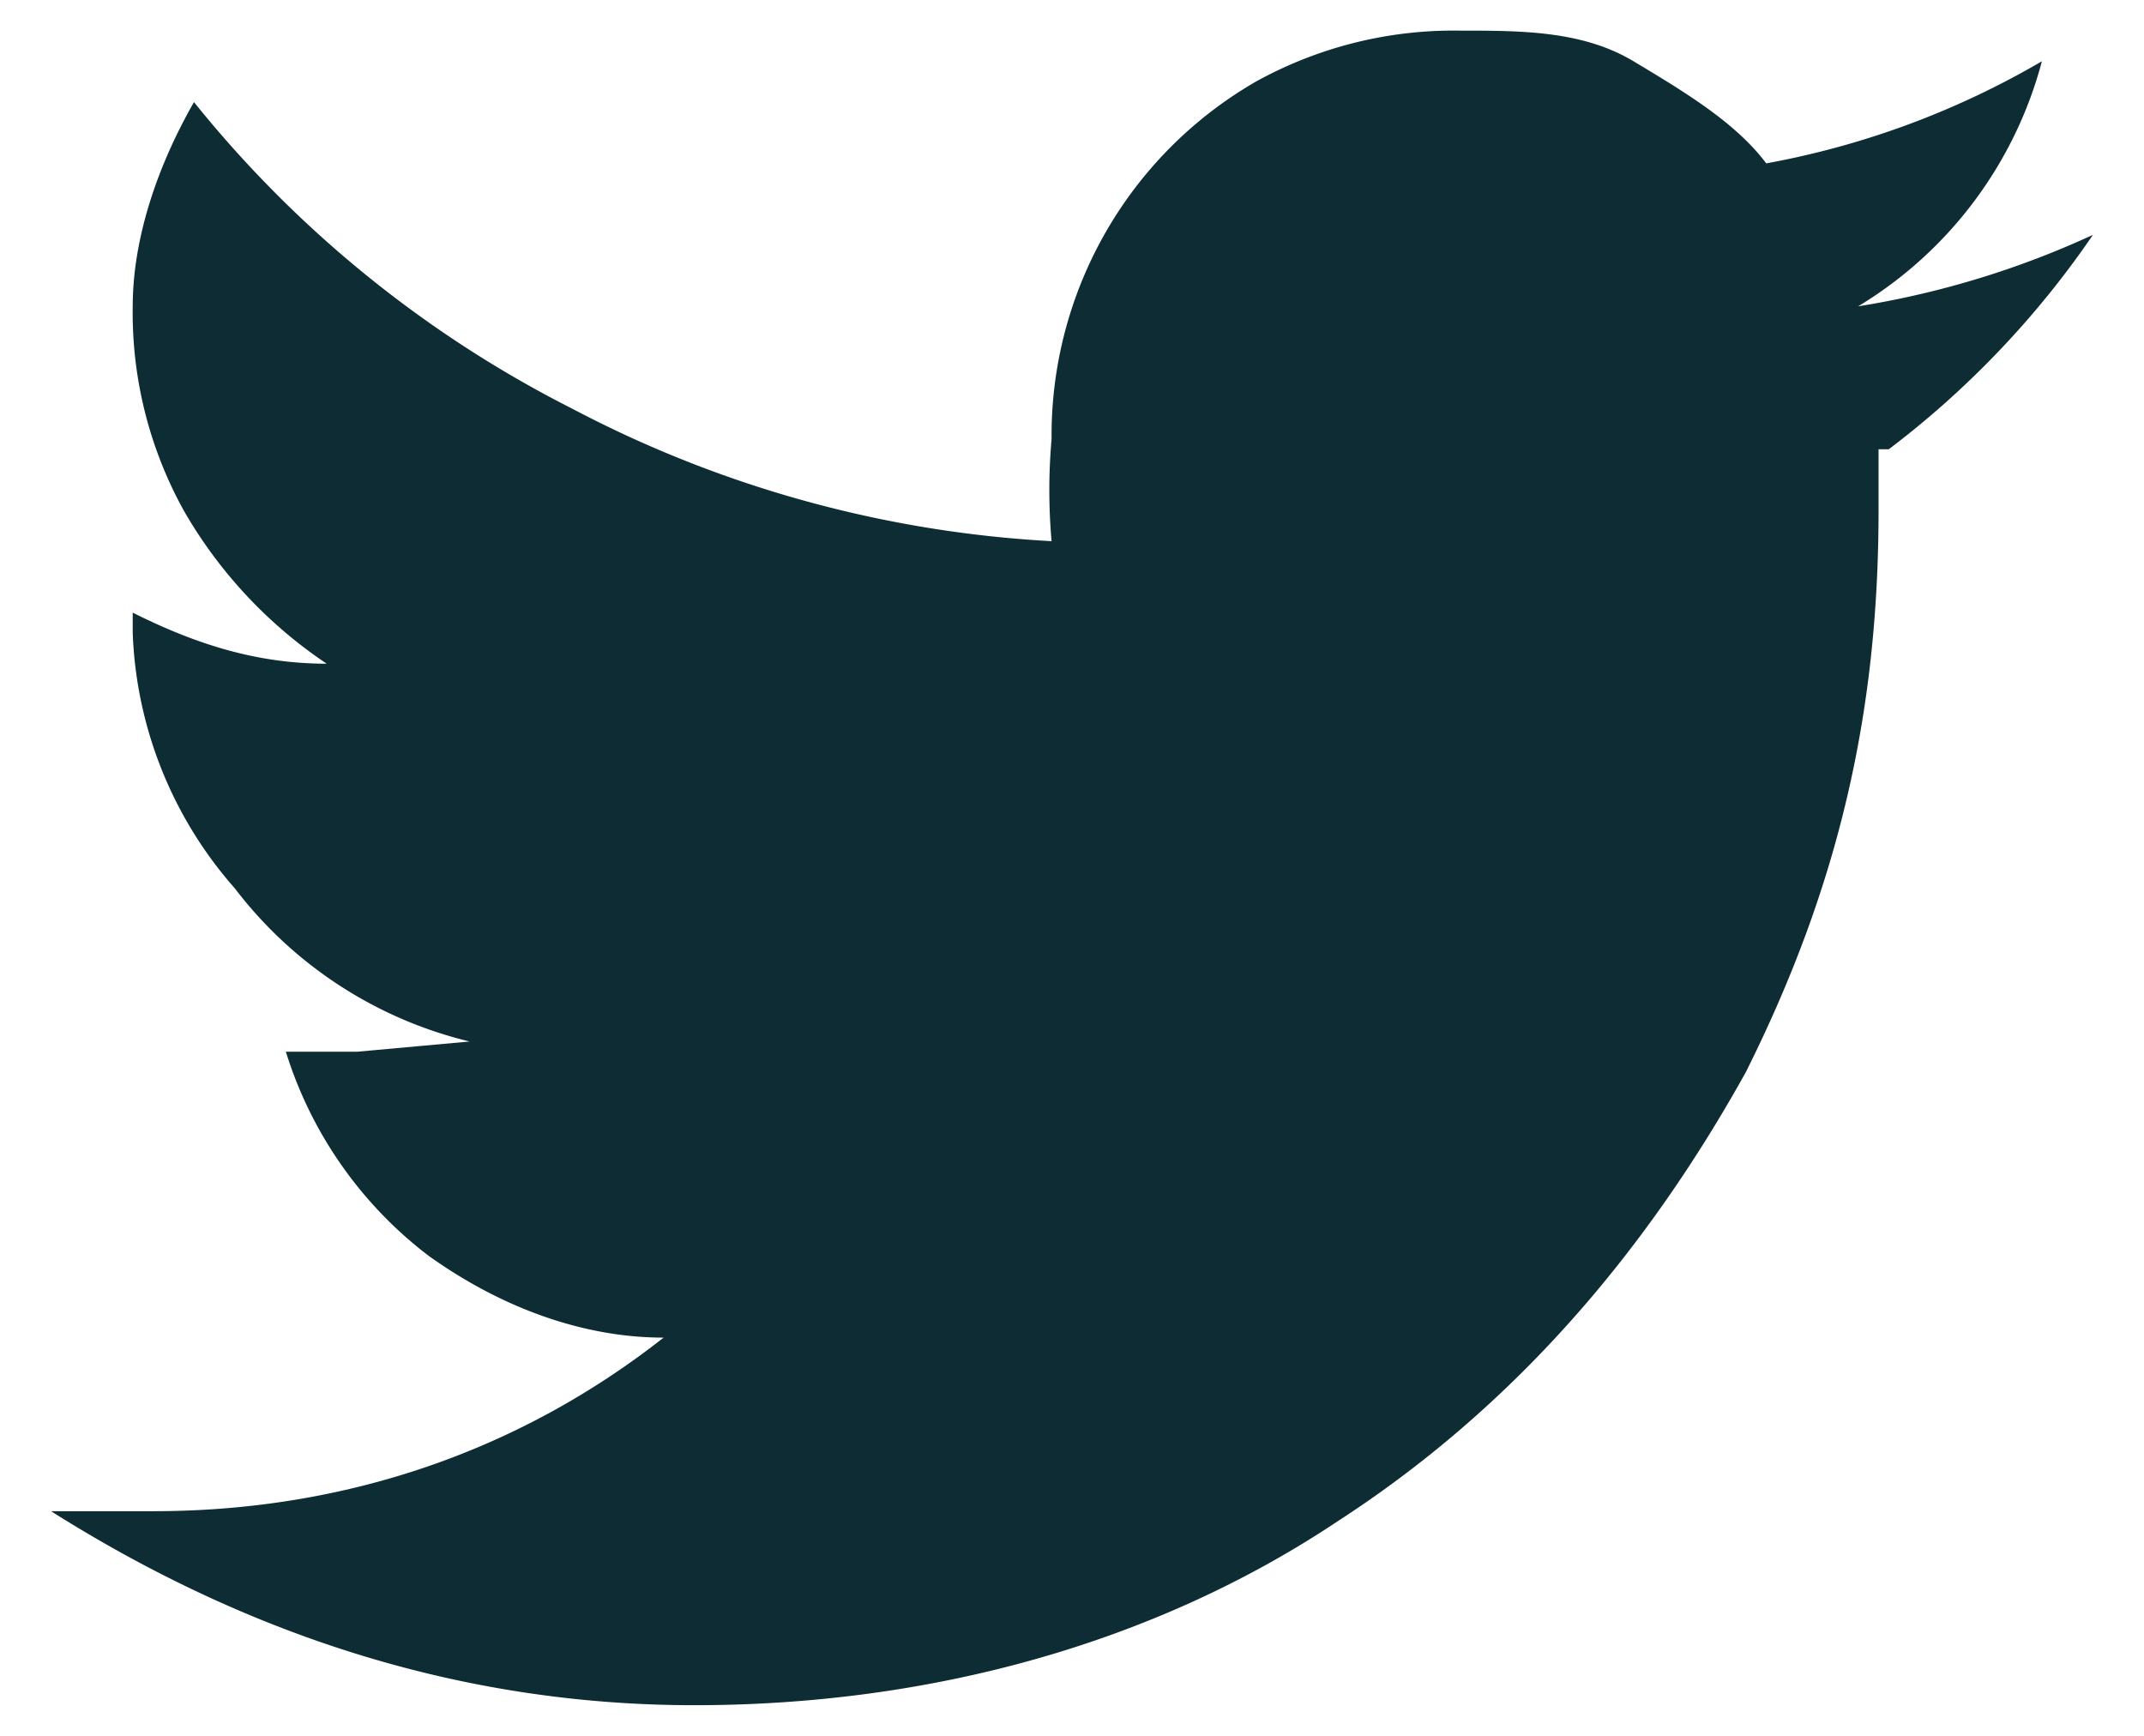
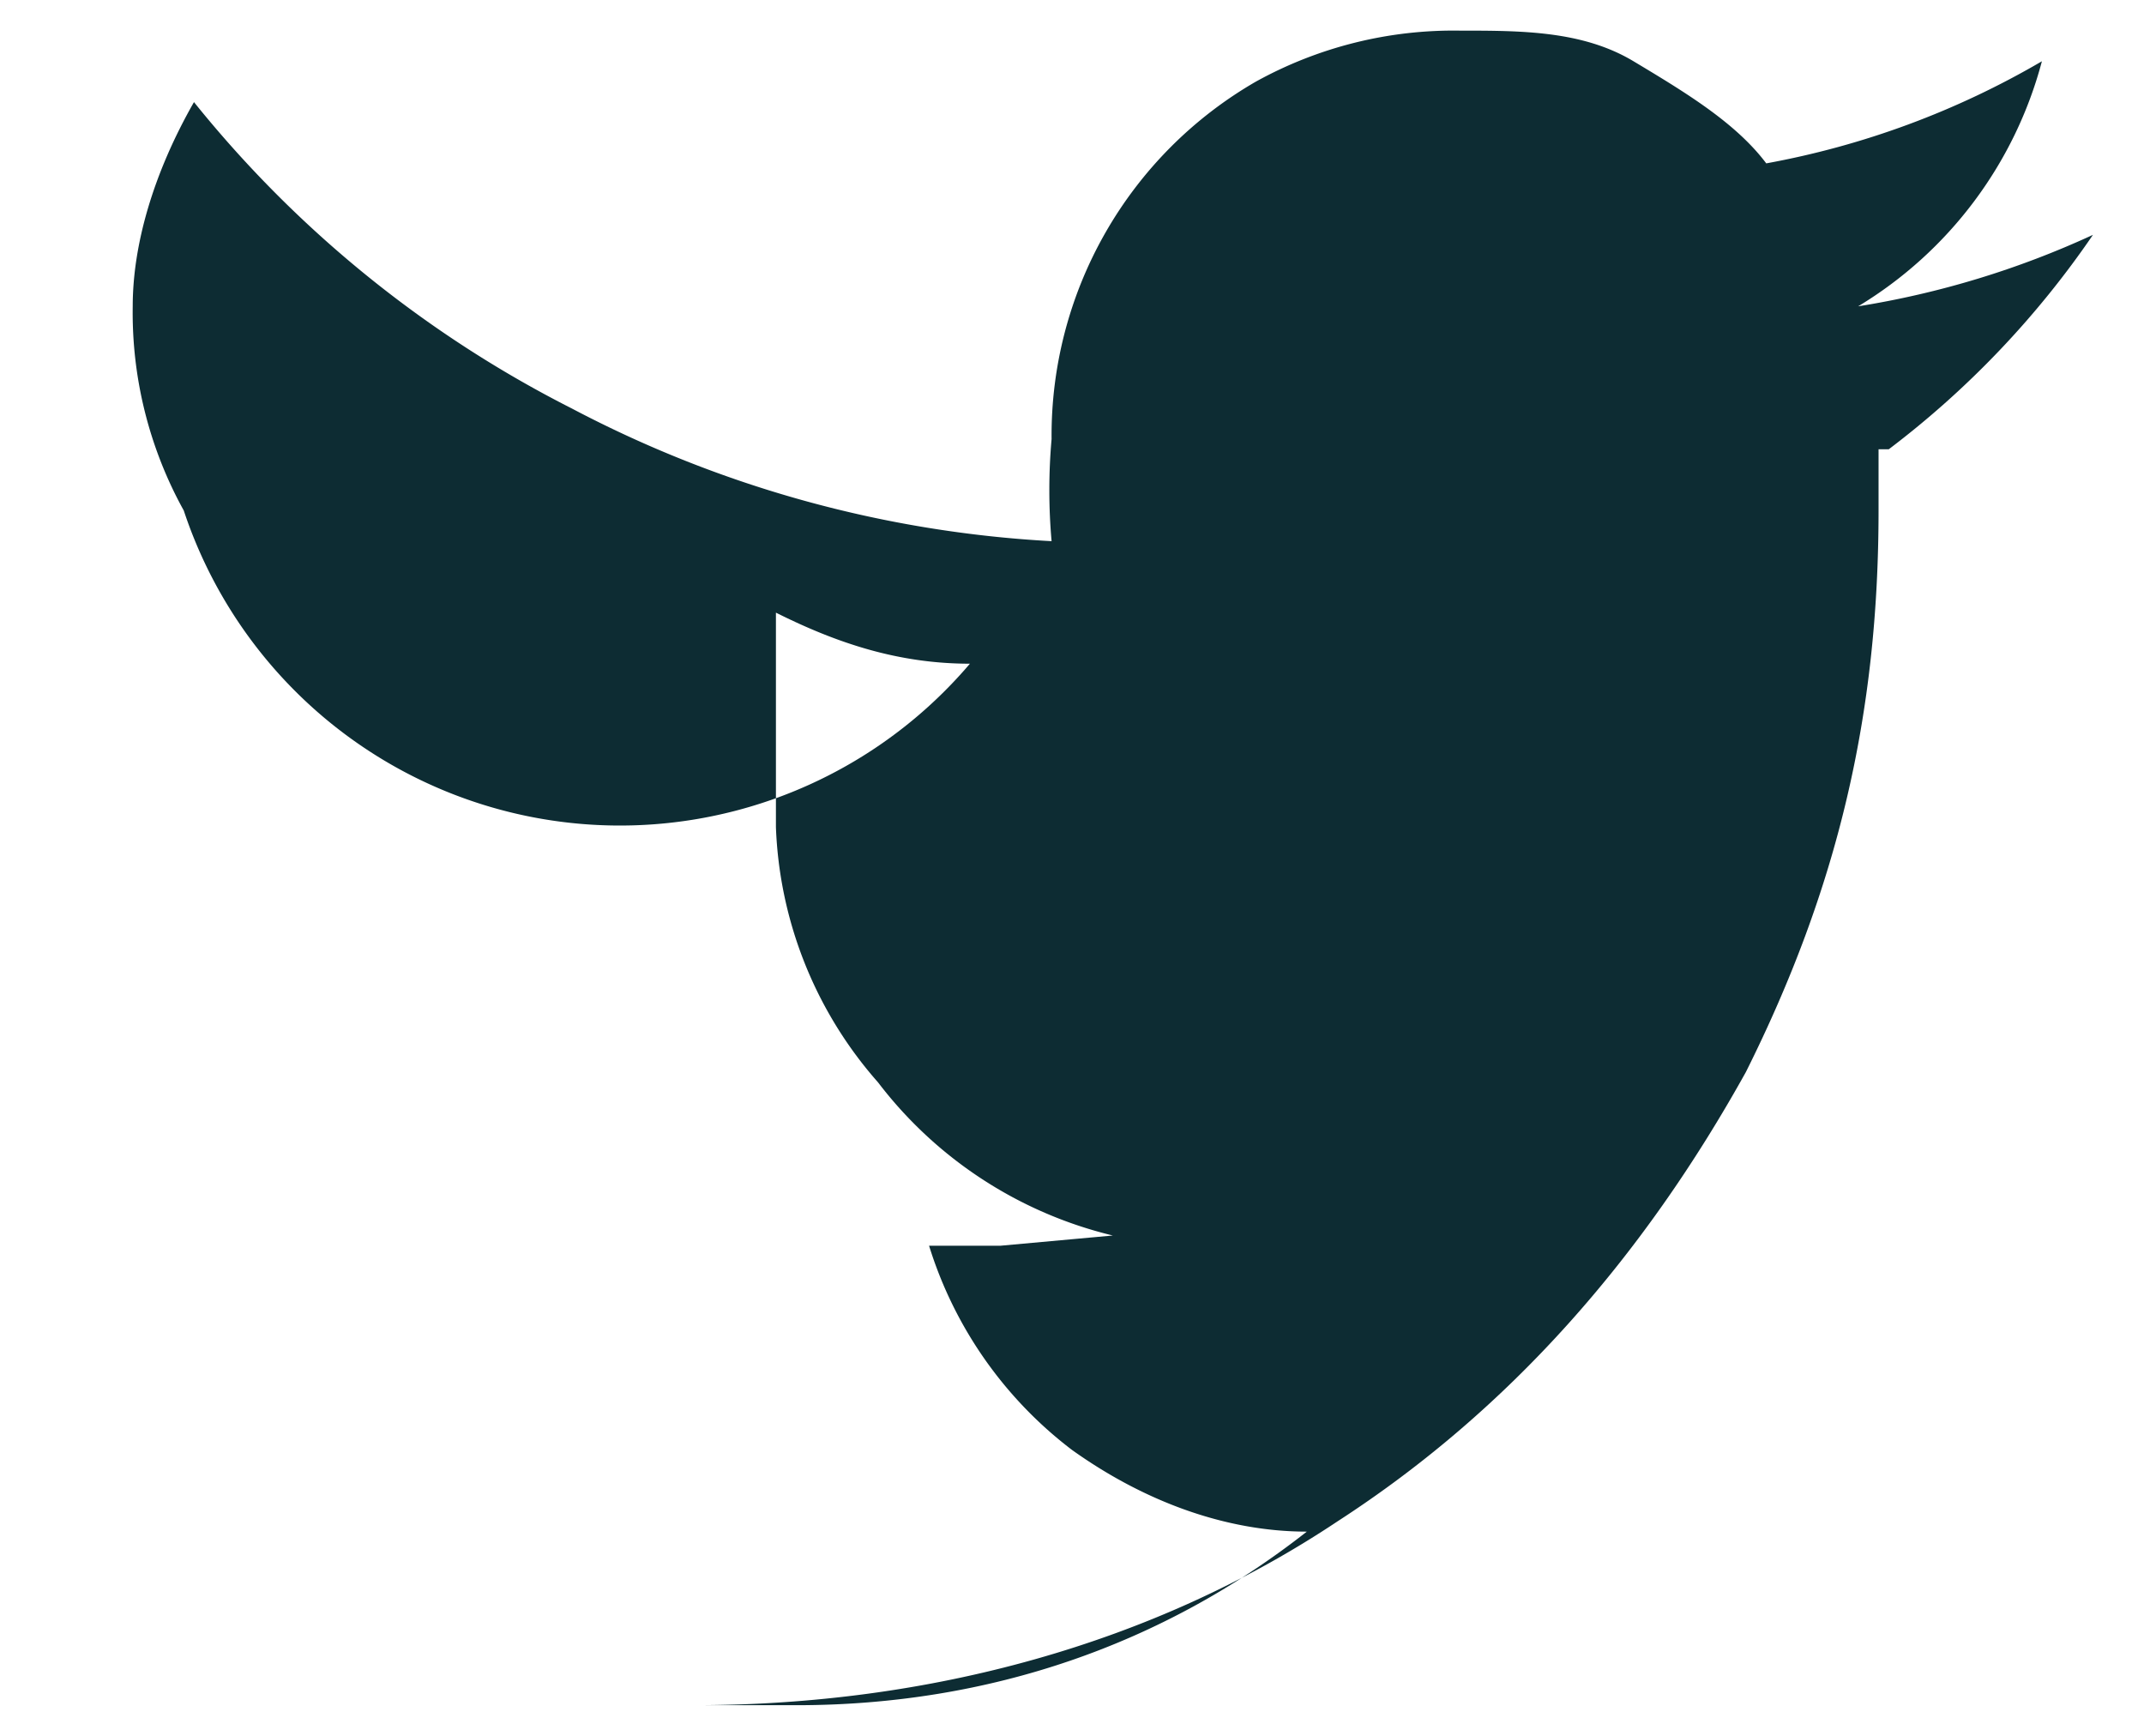
<svg xmlns="http://www.w3.org/2000/svg" class="icon icon-twitter" viewBox="0 0 21 17" width="21" height="17">
-   <path d="M18.4 4.4V5c0 2-.4 3.7-1.3 5.5-1 1.8-2.3 3.3-4 4.4-1.8 1.2-4 1.8-6.3 1.8S2.4 16 .5 14.8h1c1.9 0 3.6-.6 5-1.7-.8 0-1.6-.3-2.3-.8a4 4 0 0 1-1.4-2h.7l1.1-.1a4.1 4.1 0 0 1-2.3-1.5 4 4 0 0 1-1-2.5V6c.6.3 1.2.5 1.9.5A4.5 4.5 0 0 1 1.8 5a4 4 0 0 1-.5-2c0-.6.2-1.3.6-2a11.3 11.3 0 0 0 3.7 3 11.4 11.4 0 0 0 4.7 1.3 5.7 5.7 0 0 1 0-1 4 4 0 0 1 2-3.5 4 4 0 0 1 2-.5c.6 0 1.2 0 1.7.3s1 .6 1.3 1a8.3 8.3 0 0 0 2.7-1A4 4 0 0 1 18.2 3a8.8 8.8 0 0 0 2.3-.7 9 9 0 0 1-2 2.1z" fill="#0D2C33" fill-rule="evenodd" />
+   <path d="M18.4 4.4V5c0 2-.4 3.7-1.3 5.5-1 1.8-2.3 3.3-4 4.4-1.8 1.2-4 1.8-6.3 1.8h1c1.9 0 3.6-.6 5-1.7-.8 0-1.6-.3-2.3-.8a4 4 0 0 1-1.4-2h.7l1.1-.1a4.1 4.1 0 0 1-2.3-1.5 4 4 0 0 1-1-2.5V6c.6.3 1.2.5 1.9.5A4.5 4.5 0 0 1 1.8 5a4 4 0 0 1-.5-2c0-.6.2-1.3.6-2a11.3 11.3 0 0 0 3.7 3 11.4 11.4 0 0 0 4.7 1.3 5.7 5.7 0 0 1 0-1 4 4 0 0 1 2-3.5 4 4 0 0 1 2-.5c.6 0 1.2 0 1.7.3s1 .6 1.3 1a8.3 8.3 0 0 0 2.7-1A4 4 0 0 1 18.2 3a8.8 8.8 0 0 0 2.3-.7 9 9 0 0 1-2 2.1z" fill="#0D2C33" fill-rule="evenodd" />
</svg>